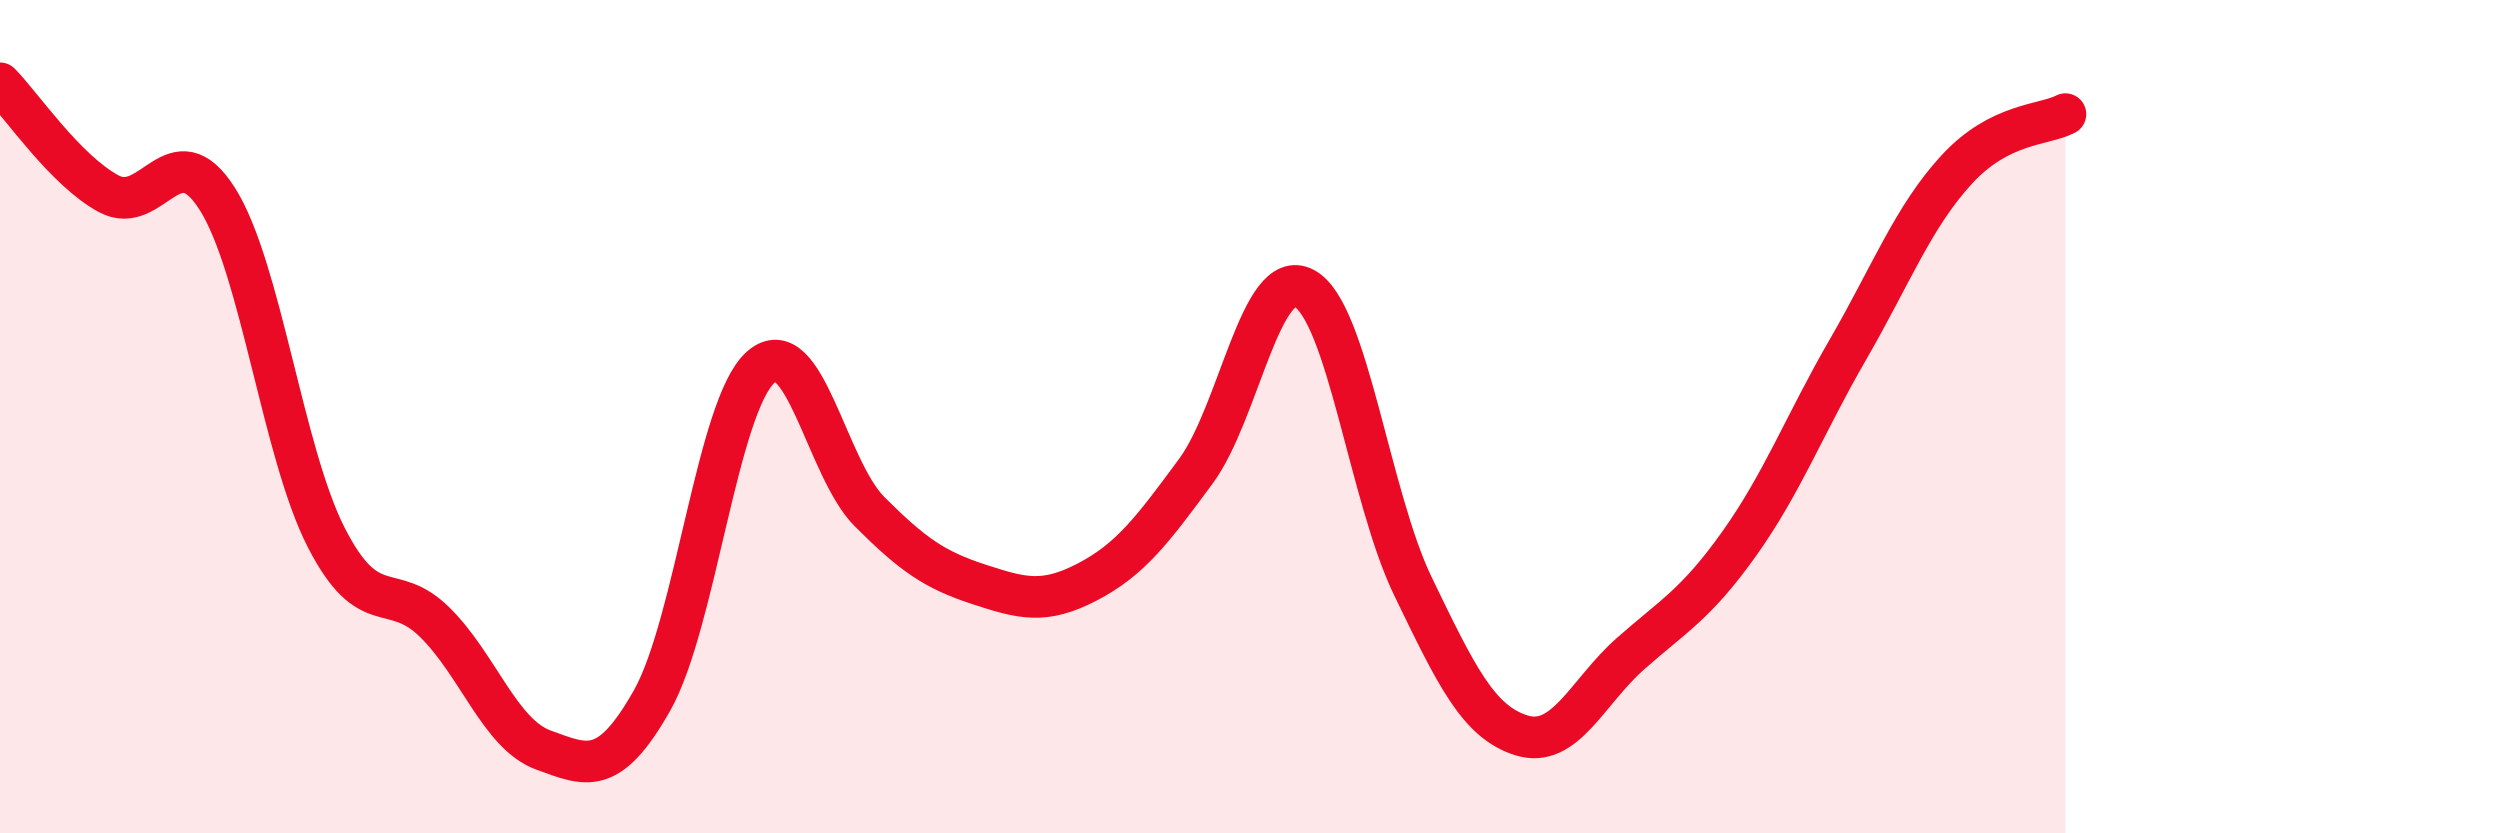
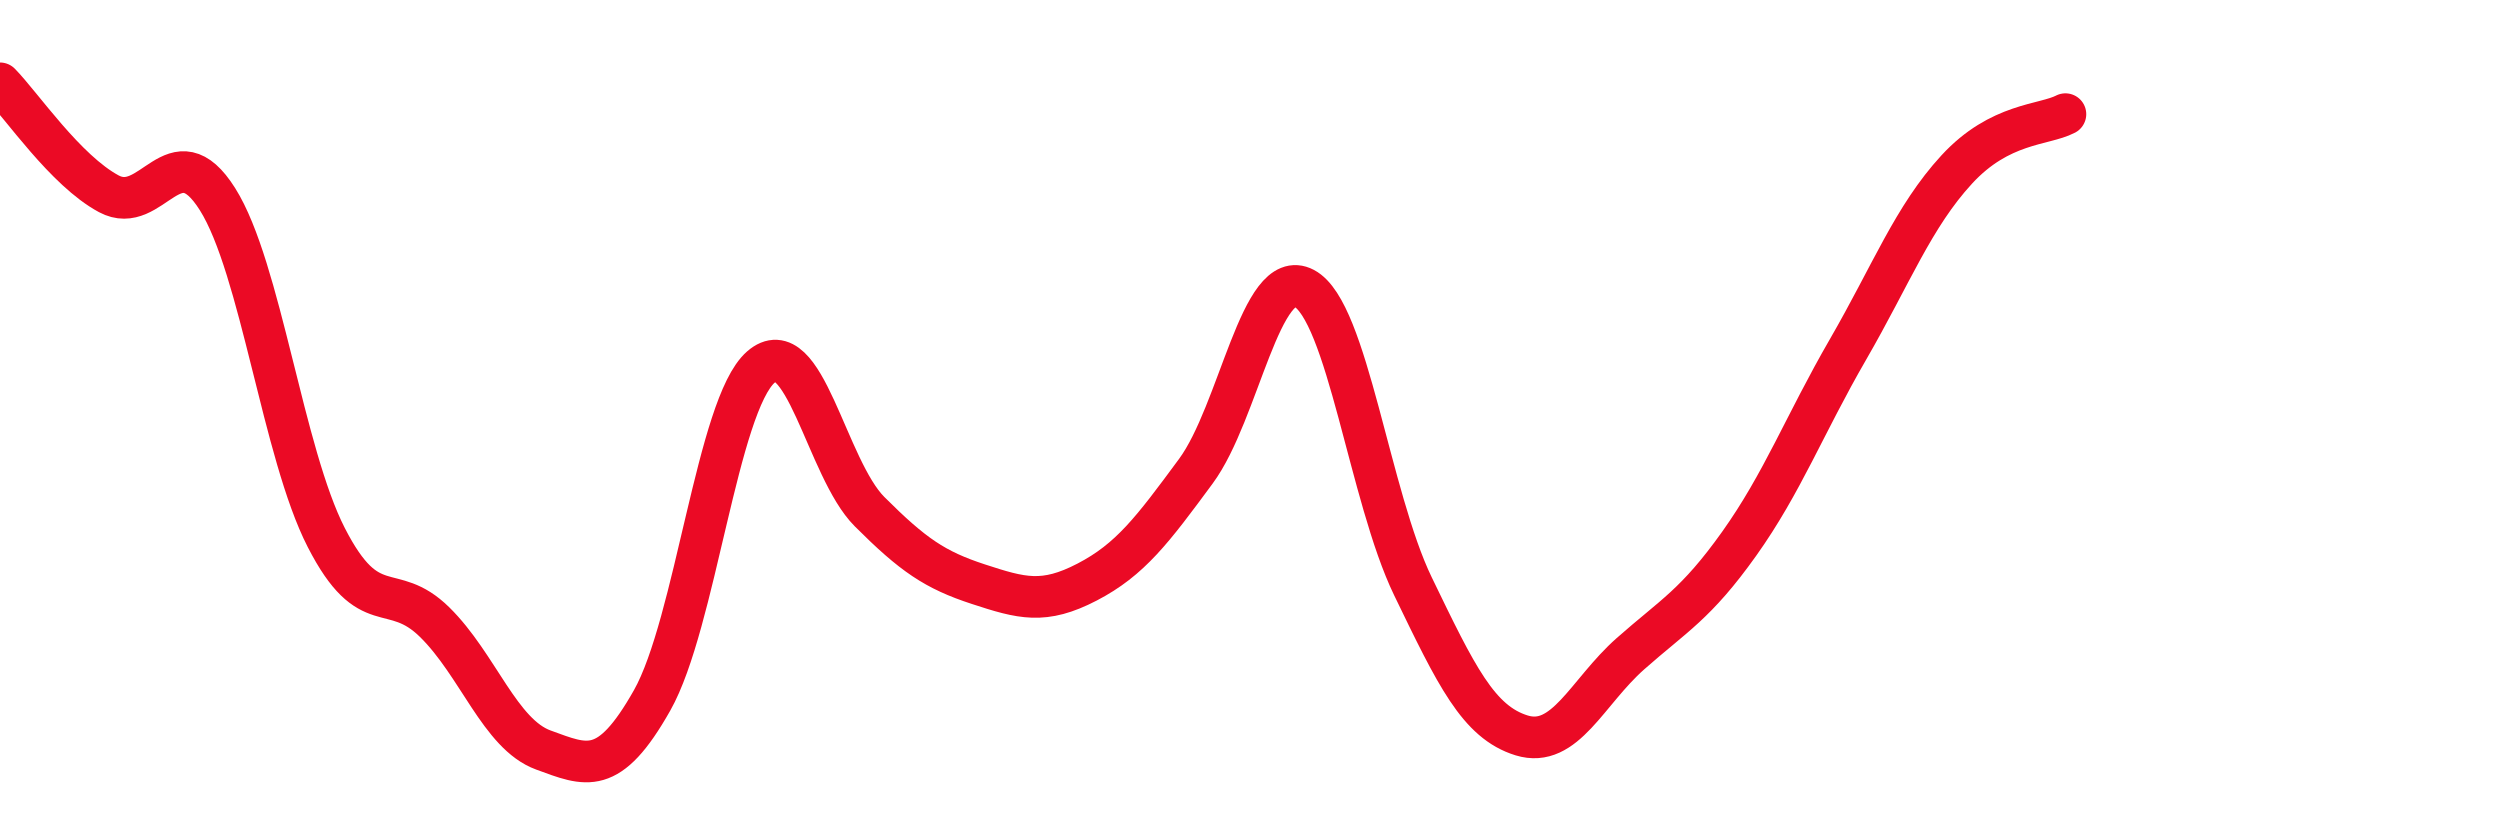
<svg xmlns="http://www.w3.org/2000/svg" width="60" height="20" viewBox="0 0 60 20">
-   <path d="M 0,2 C 0.52,2.53 1.57,4.09 2.61,4.65 C 3.65,5.21 4.18,3.13 5.22,4.78 C 6.26,6.43 6.79,10.87 7.83,12.9 C 8.87,14.93 9.39,13.91 10.43,14.93 C 11.47,15.95 12,17.62 13.04,18 C 14.08,18.38 14.61,18.65 15.65,16.81 C 16.69,14.97 17.22,9.72 18.26,8.81 C 19.3,7.9 19.83,11.24 20.87,12.28 C 21.91,13.32 22.44,13.68 23.48,14.02 C 24.52,14.36 25.05,14.51 26.09,13.97 C 27.13,13.43 27.66,12.72 28.7,11.31 C 29.74,9.9 30.26,6.37 31.3,6.92 C 32.34,7.47 32.87,11.92 33.91,14.07 C 34.95,16.22 35.48,17.33 36.52,17.65 C 37.56,17.97 38.09,16.61 39.13,15.69 C 40.17,14.77 40.7,14.51 41.74,13.05 C 42.78,11.59 43.31,10.19 44.35,8.39 C 45.39,6.59 45.92,5.2 46.96,4.07 C 48,2.94 49.05,3.01 49.57,2.74L49.57 20L0 20Z" fill="#EB0A25" opacity="0.1" stroke-linecap="round" stroke-linejoin="round" />
  <path d="M 0,2 C 0.52,2.53 1.57,4.09 2.61,4.65 C 3.65,5.21 4.18,3.13 5.22,4.78 C 6.26,6.43 6.79,10.87 7.83,12.9 C 8.87,14.93 9.39,13.91 10.43,14.93 C 11.47,15.95 12,17.62 13.04,18 C 14.08,18.38 14.61,18.65 15.65,16.81 C 16.69,14.97 17.22,9.72 18.26,8.81 C 19.3,7.9 19.83,11.24 20.87,12.28 C 21.91,13.32 22.44,13.68 23.48,14.02 C 24.52,14.36 25.05,14.51 26.09,13.97 C 27.13,13.43 27.66,12.72 28.7,11.31 C 29.74,9.9 30.26,6.37 31.3,6.92 C 32.34,7.47 32.87,11.92 33.91,14.07 C 34.95,16.22 35.48,17.33 36.52,17.65 C 37.56,17.97 38.09,16.61 39.13,15.69 C 40.17,14.77 40.7,14.51 41.74,13.05 C 42.78,11.59 43.31,10.19 44.35,8.39 C 45.39,6.59 45.92,5.2 46.96,4.07 C 48,2.94 49.05,3.01 49.57,2.74" stroke="#EB0A25" stroke-width="1" fill="none" stroke-linecap="round" stroke-linejoin="round" />
</svg>